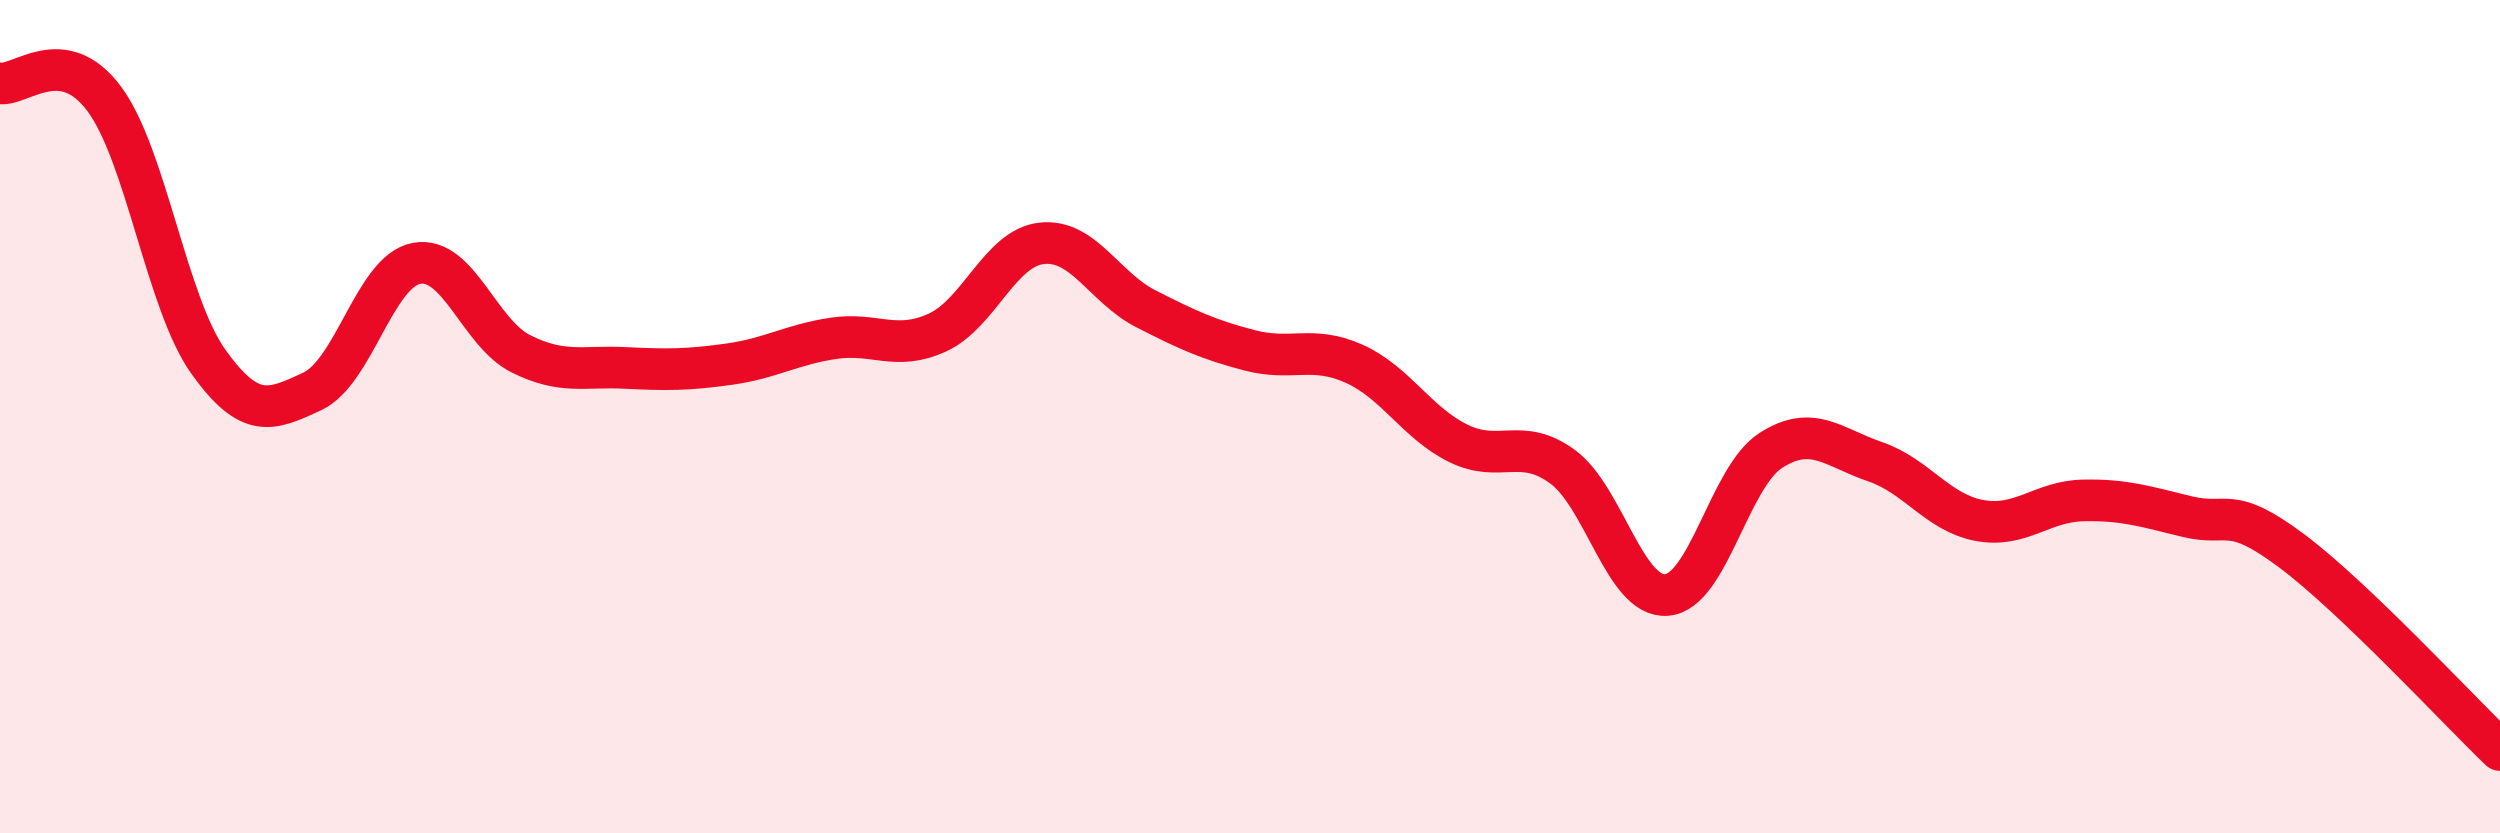
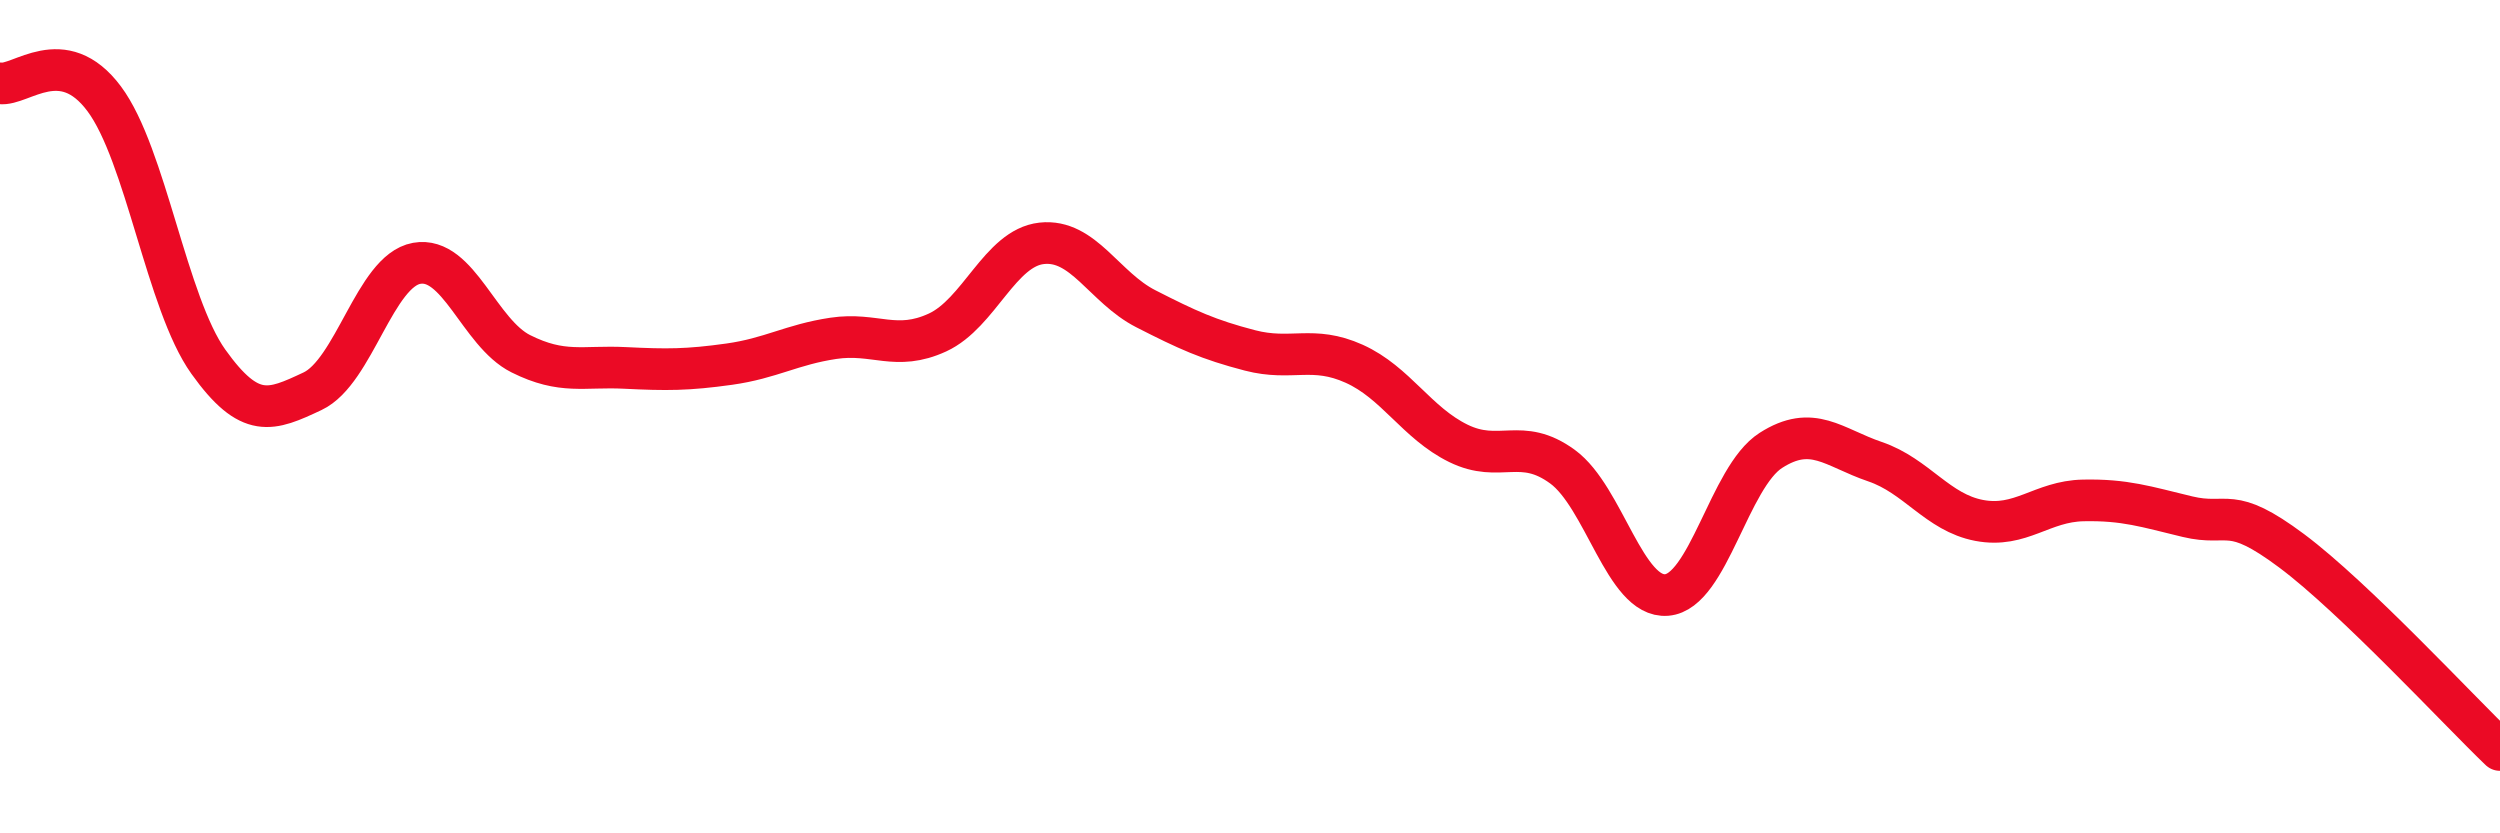
<svg xmlns="http://www.w3.org/2000/svg" width="60" height="20" viewBox="0 0 60 20">
-   <path d="M 0,2 C 0.5,2.07 1.5,1.03 2.5,2.37 C 3.5,3.71 4,7.28 5,8.68 C 6,10.08 6.5,9.86 7.5,9.39 C 8.5,8.92 9,6.5 10,6.32 C 11,6.14 11.5,7.99 12.5,8.49 C 13.5,8.99 14,8.78 15,8.83 C 16,8.88 16.5,8.88 17.5,8.74 C 18.5,8.6 19,8.27 20,8.12 C 21,7.97 21.5,8.44 22.5,7.98 C 23.5,7.52 24,5.95 25,5.84 C 26,5.73 26.5,6.9 27.5,7.41 C 28.5,7.92 29,8.15 30,8.41 C 31,8.67 31.5,8.28 32.5,8.73 C 33.5,9.18 34,10.15 35,10.64 C 36,11.13 36.5,10.47 37.5,11.2 C 38.5,11.93 39,14.36 40,14.28 C 41,14.2 41.5,11.45 42.5,10.81 C 43.5,10.17 44,10.74 45,11.08 C 46,11.42 46.5,12.3 47.5,12.49 C 48.5,12.68 49,12.03 50,12.01 C 51,11.99 51.5,12.16 52.5,12.4 C 53.5,12.64 53.5,12.1 55,13.22 C 56.5,14.34 59,17.04 60,18L60 20L0 20Z" fill="#EB0A25" opacity="0.1" stroke-linecap="round" stroke-linejoin="round" />
  <path d="M 0,2 C 0.5,2.07 1.5,1.03 2.5,2.37 C 3.5,3.71 4,7.28 5,8.68 C 6,10.08 6.5,9.86 7.5,9.39 C 8.5,8.92 9,6.5 10,6.32 C 11,6.14 11.5,7.99 12.5,8.49 C 13.5,8.99 14,8.78 15,8.83 C 16,8.88 16.5,8.88 17.5,8.74 C 18.5,8.6 19,8.27 20,8.12 C 21,7.97 21.5,8.44 22.5,7.98 C 23.5,7.52 24,5.95 25,5.84 C 26,5.73 26.5,6.9 27.5,7.41 C 28.5,7.92 29,8.15 30,8.41 C 31,8.67 31.5,8.28 32.5,8.73 C 33.5,9.18 34,10.15 35,10.64 C 36,11.13 36.5,10.47 37.5,11.2 C 38.5,11.93 39,14.36 40,14.28 C 41,14.2 41.5,11.45 42.5,10.81 C 43.5,10.17 44,10.74 45,11.08 C 46,11.42 46.5,12.3 47.5,12.49 C 48.5,12.68 49,12.03 50,12.01 C 51,11.99 51.5,12.16 52.5,12.4 C 53.5,12.64 53.5,12.1 55,13.22 C 56.5,14.34 59,17.04 60,18" stroke="#EB0A25" stroke-width="1" fill="none" stroke-linecap="round" stroke-linejoin="round" />
</svg>